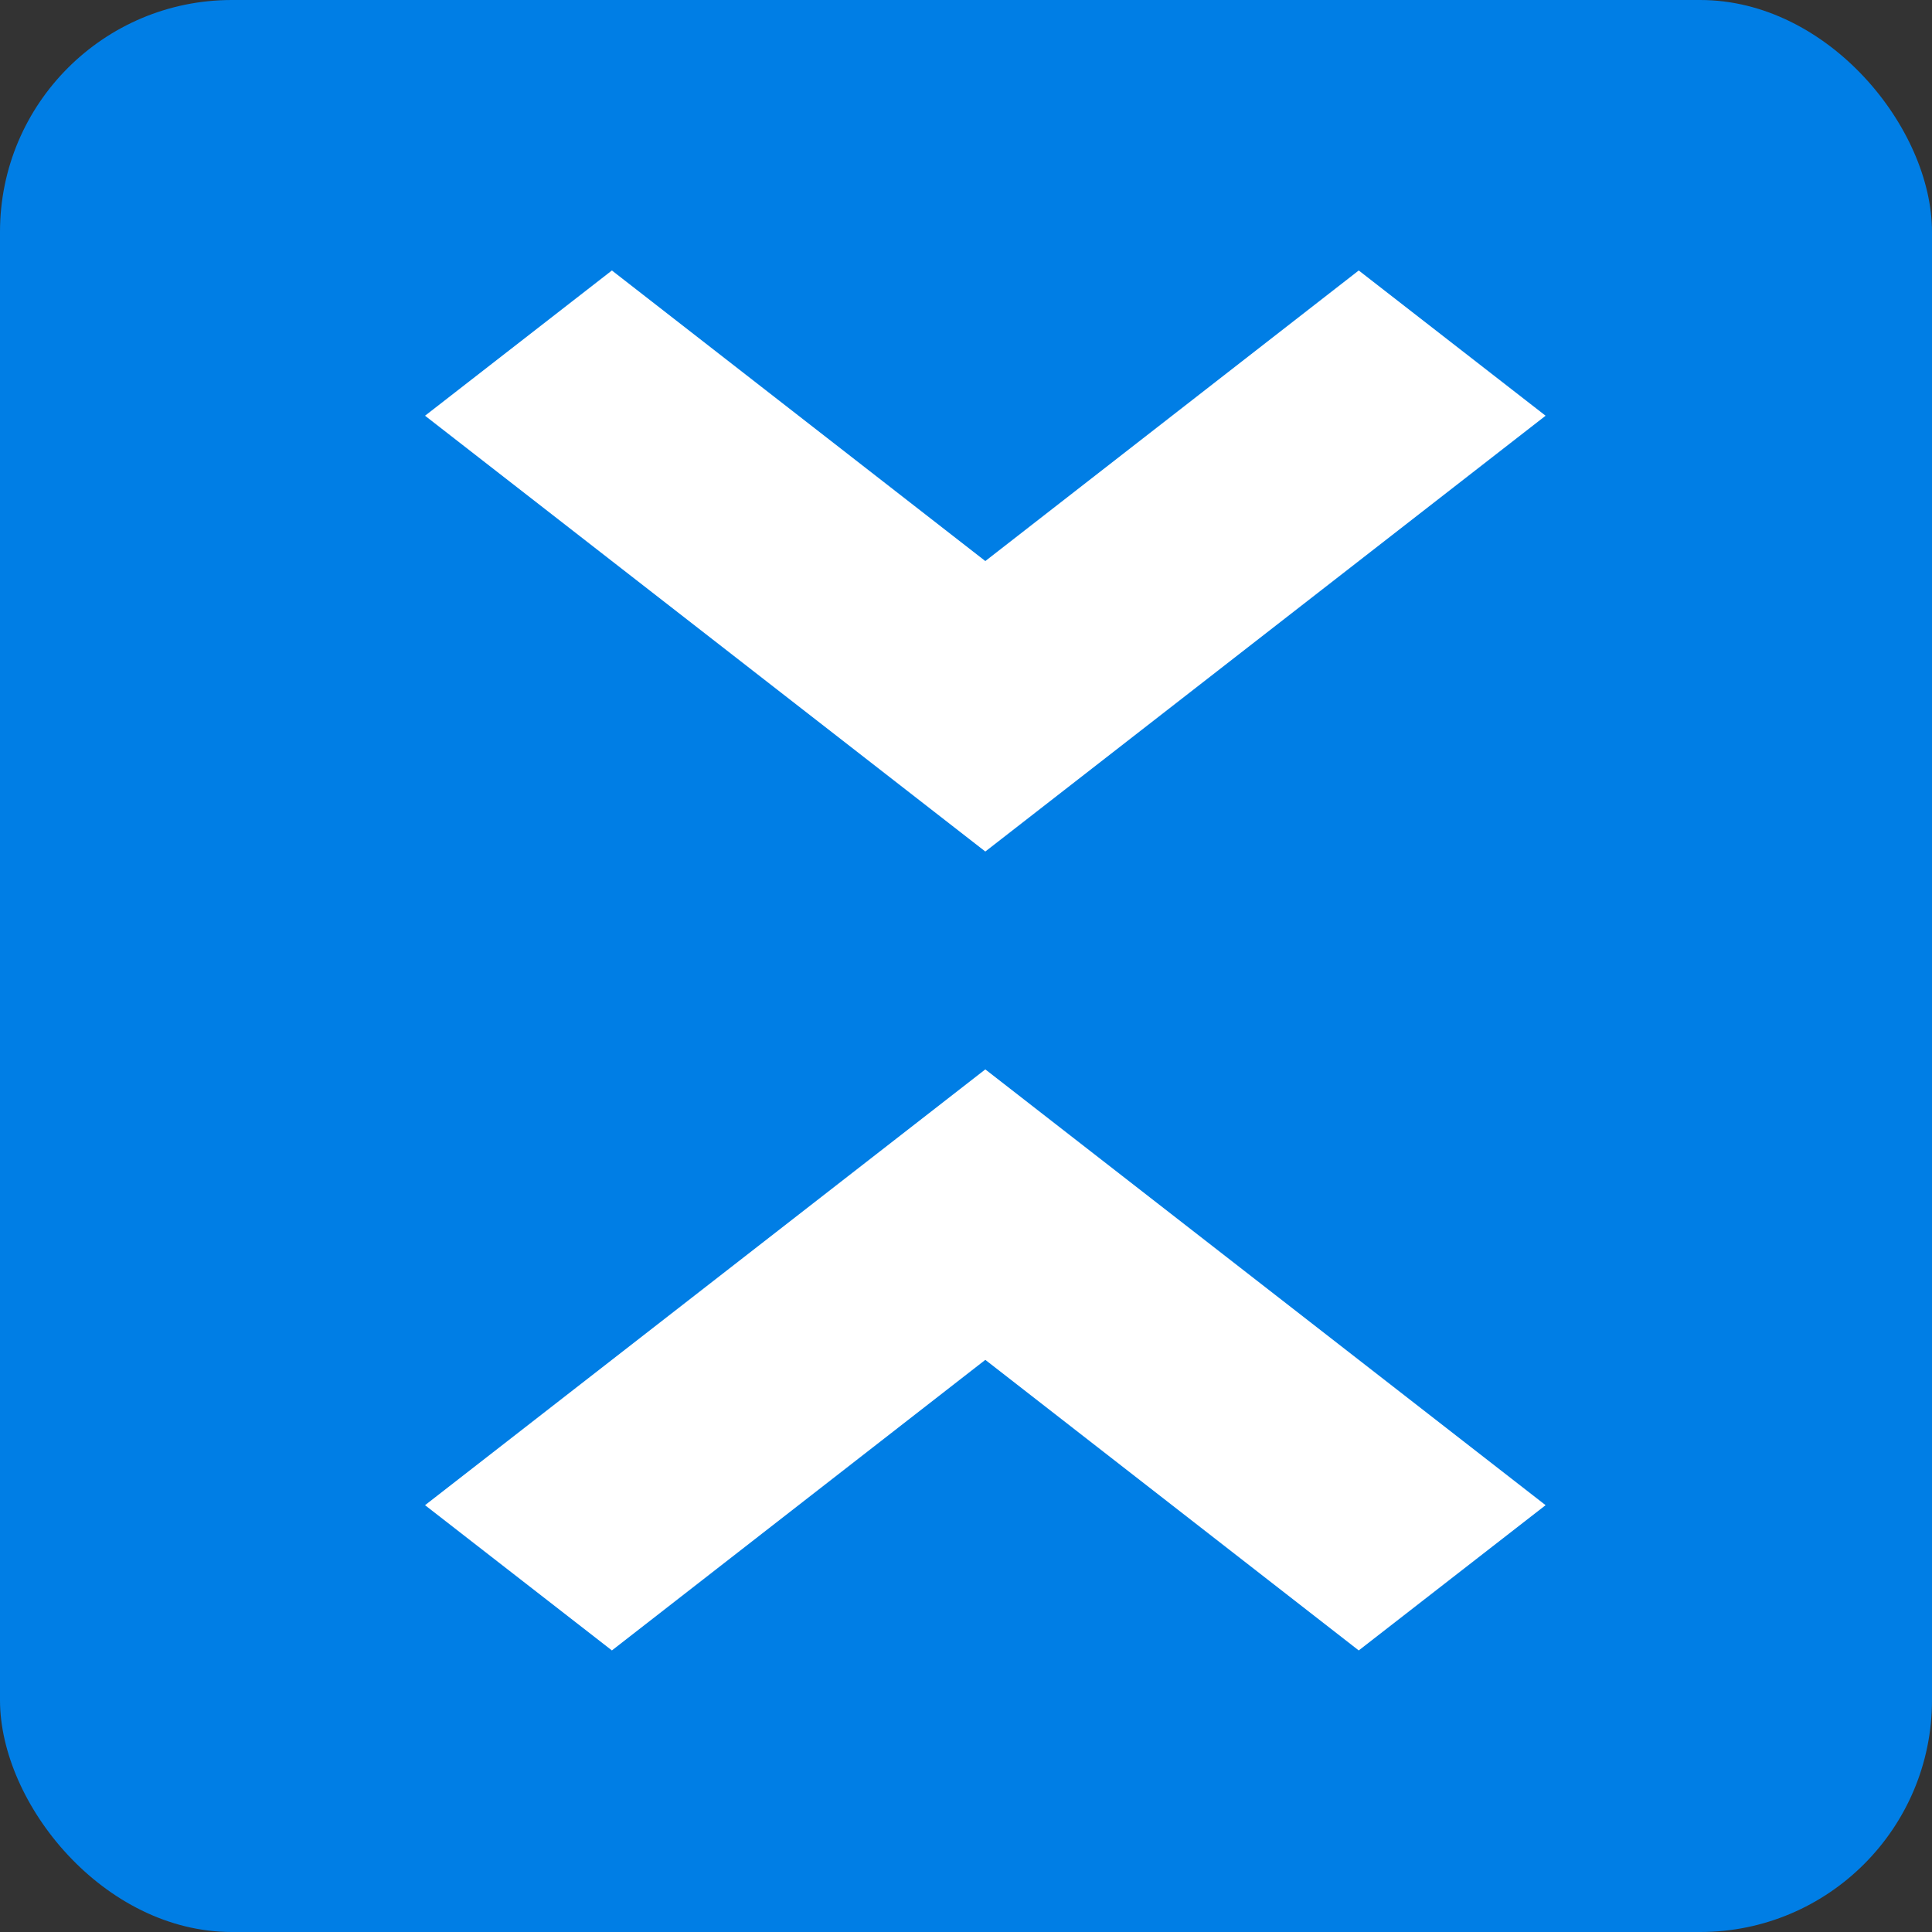
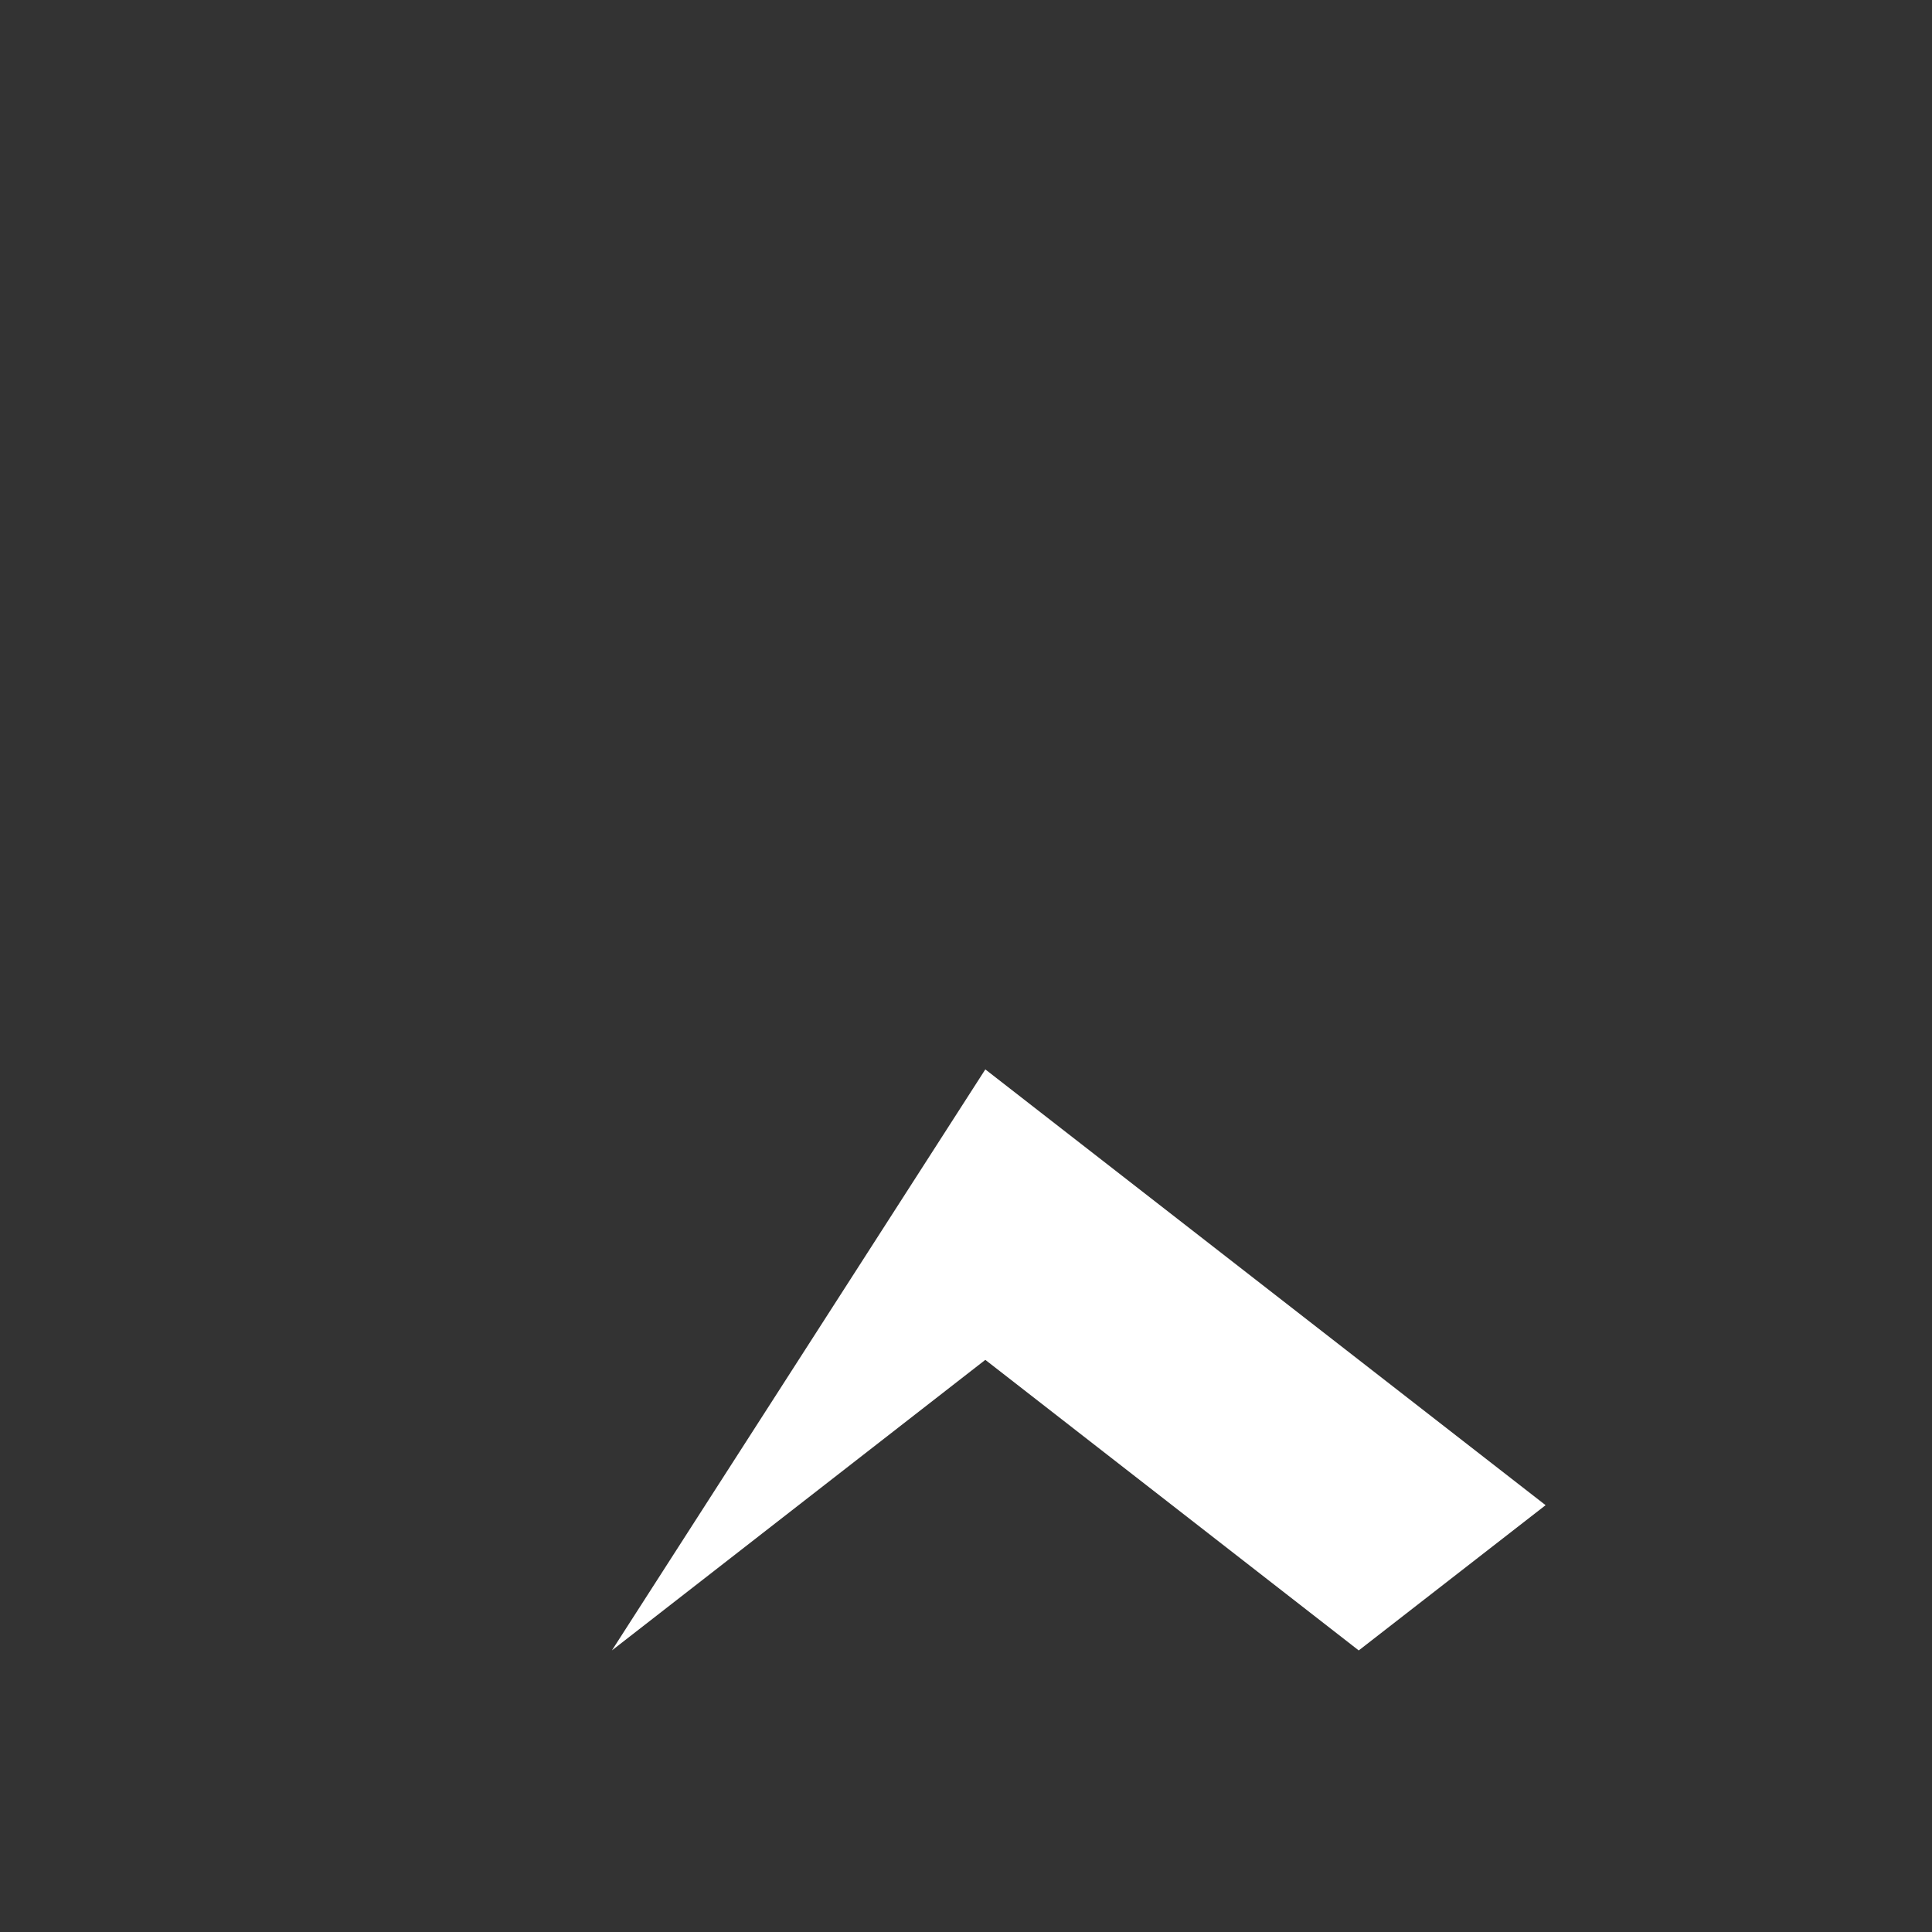
<svg xmlns="http://www.w3.org/2000/svg" width="50" height="50" viewBox="0 0 50 50" fill="none">
  <rect x="0" y="0" width="50" height="50" fill="#333333" stroke="none" />
-   <rect width="50" height="50" rx="6" fill="#007EE5" />
-   <path d="M25.5 14.52L35.164 7L40 10.759L25.5 22.037L11 10.759L15.836 7L25.5 14.52Z" fill="white" />
-   <path d="M25.5 35.193L15.836 42.713L11 38.954L25.5 27.676L40 38.954L35.164 42.713L25.5 35.193Z" fill="white" />
+   <path d="M25.5 35.193L15.836 42.713L25.5 27.676L40 38.954L35.164 42.713L25.5 35.193Z" fill="white" />
</svg>